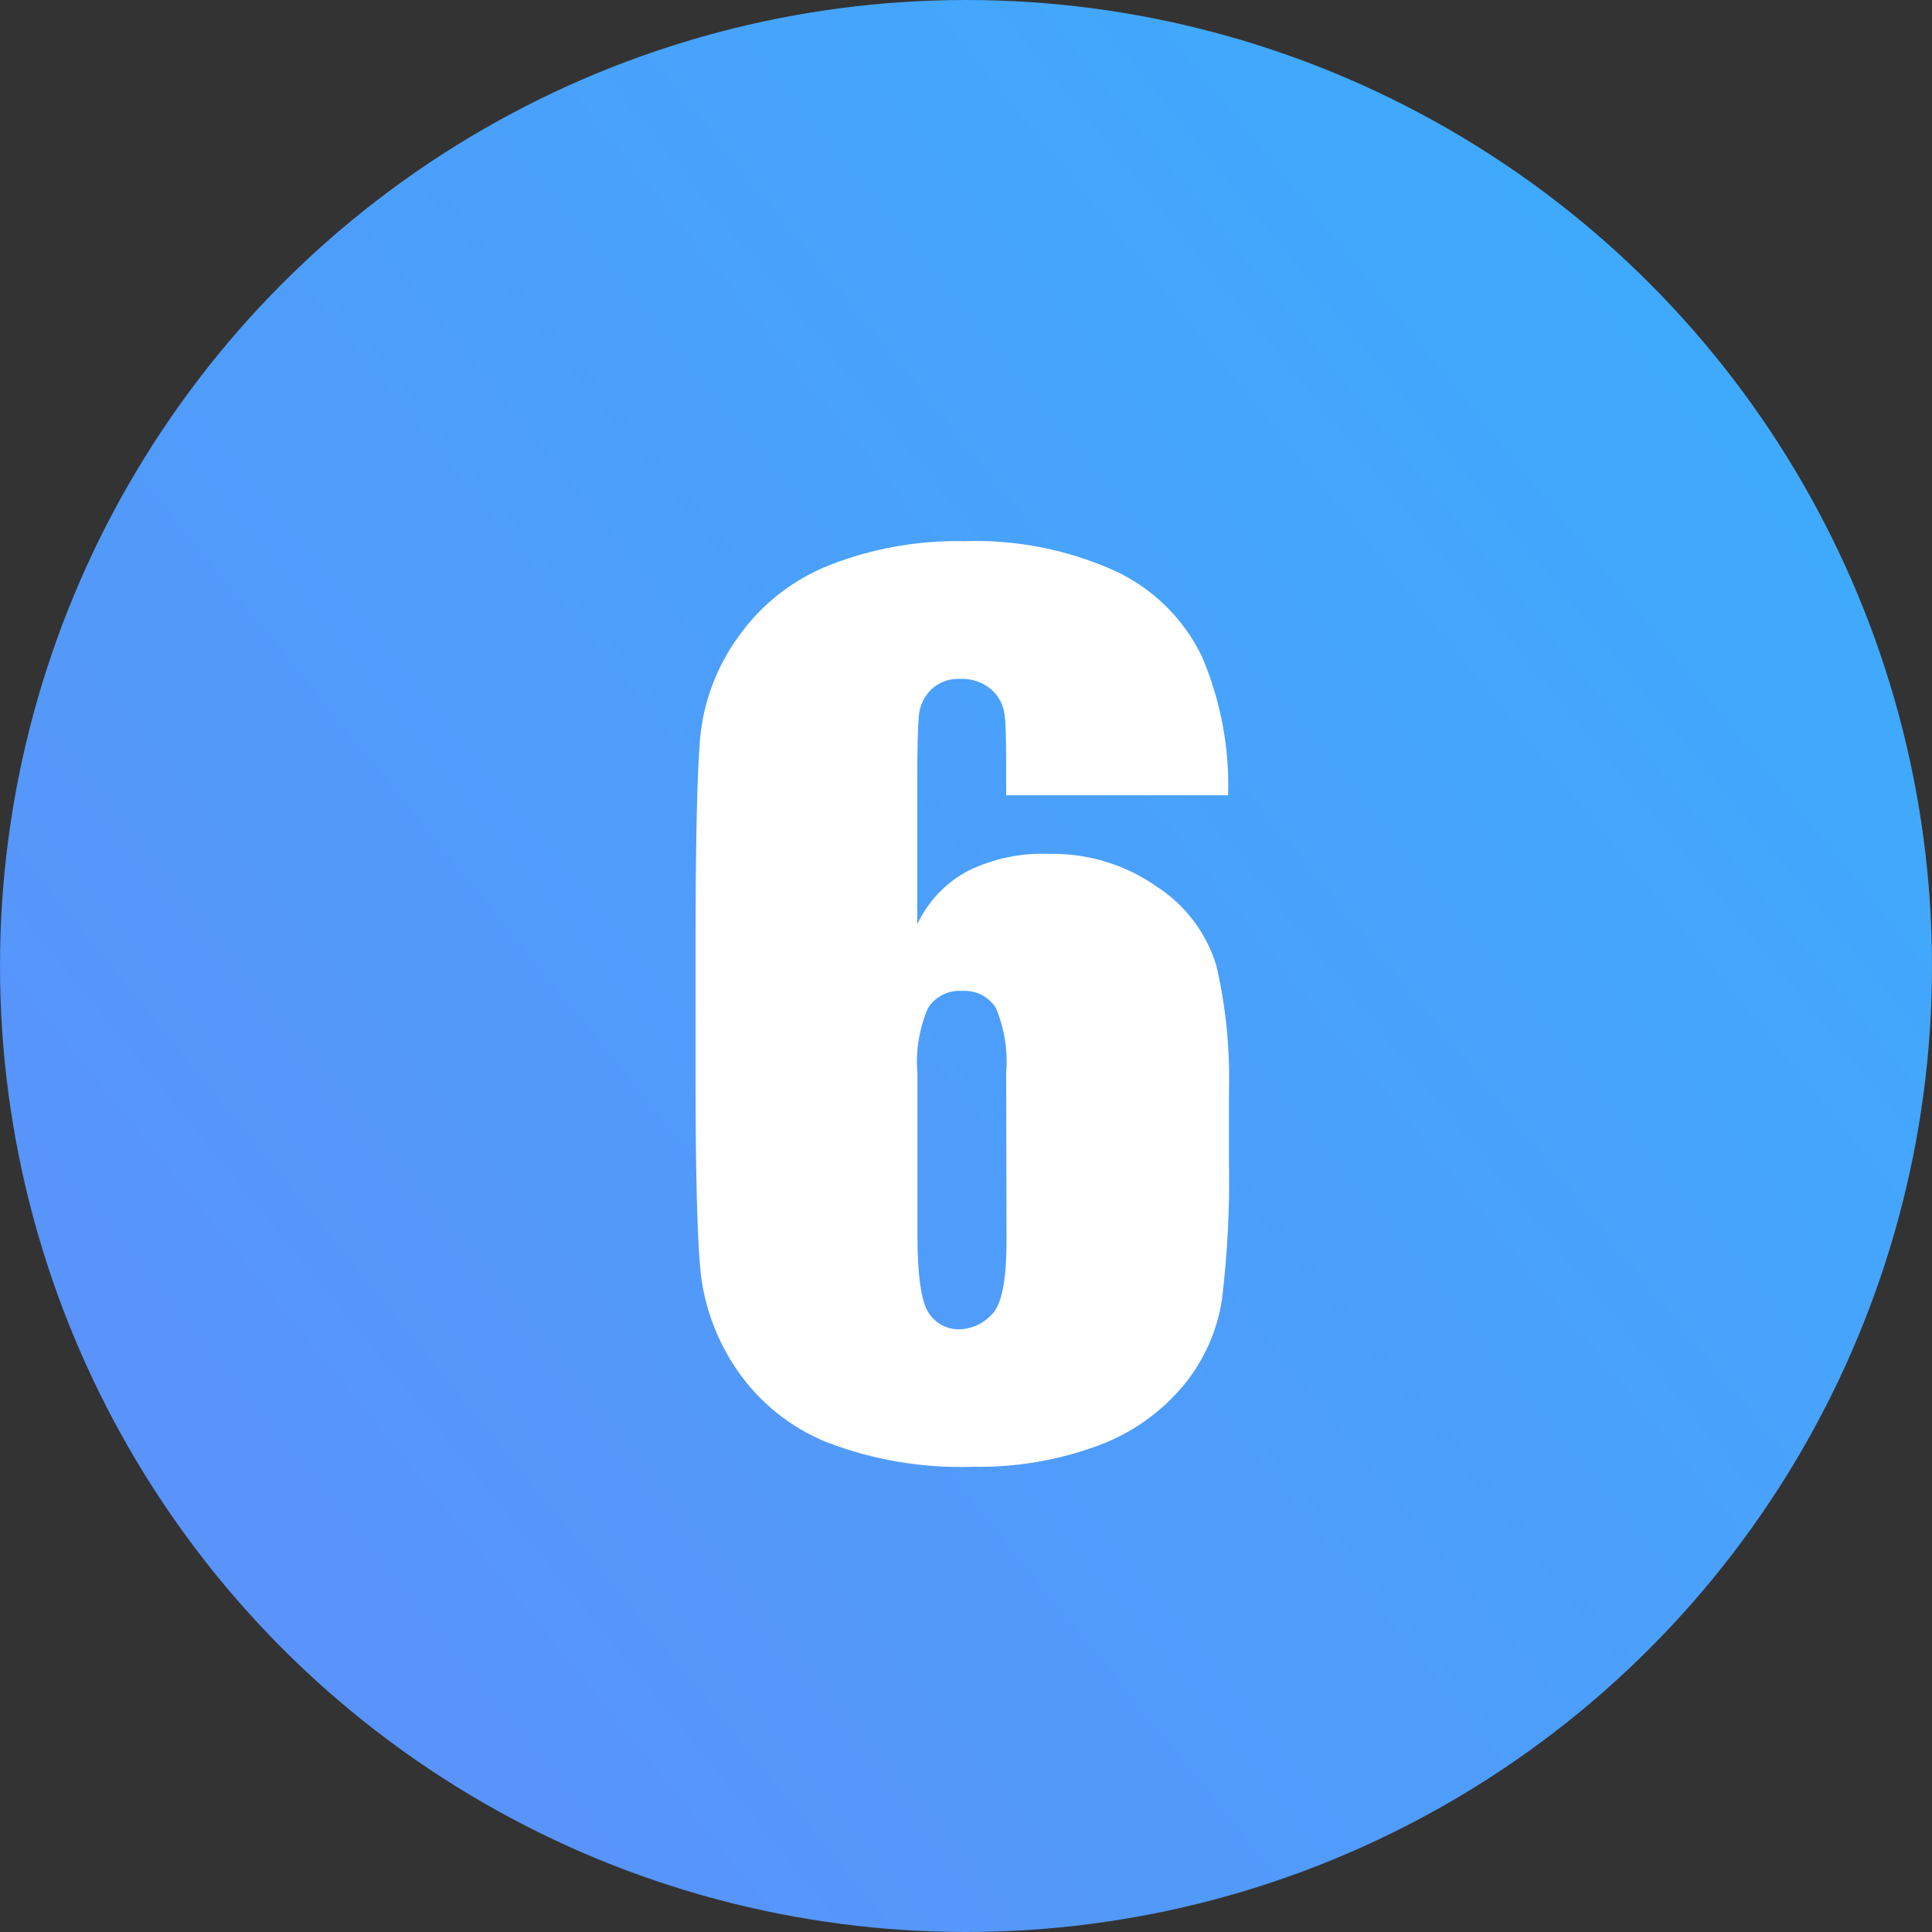
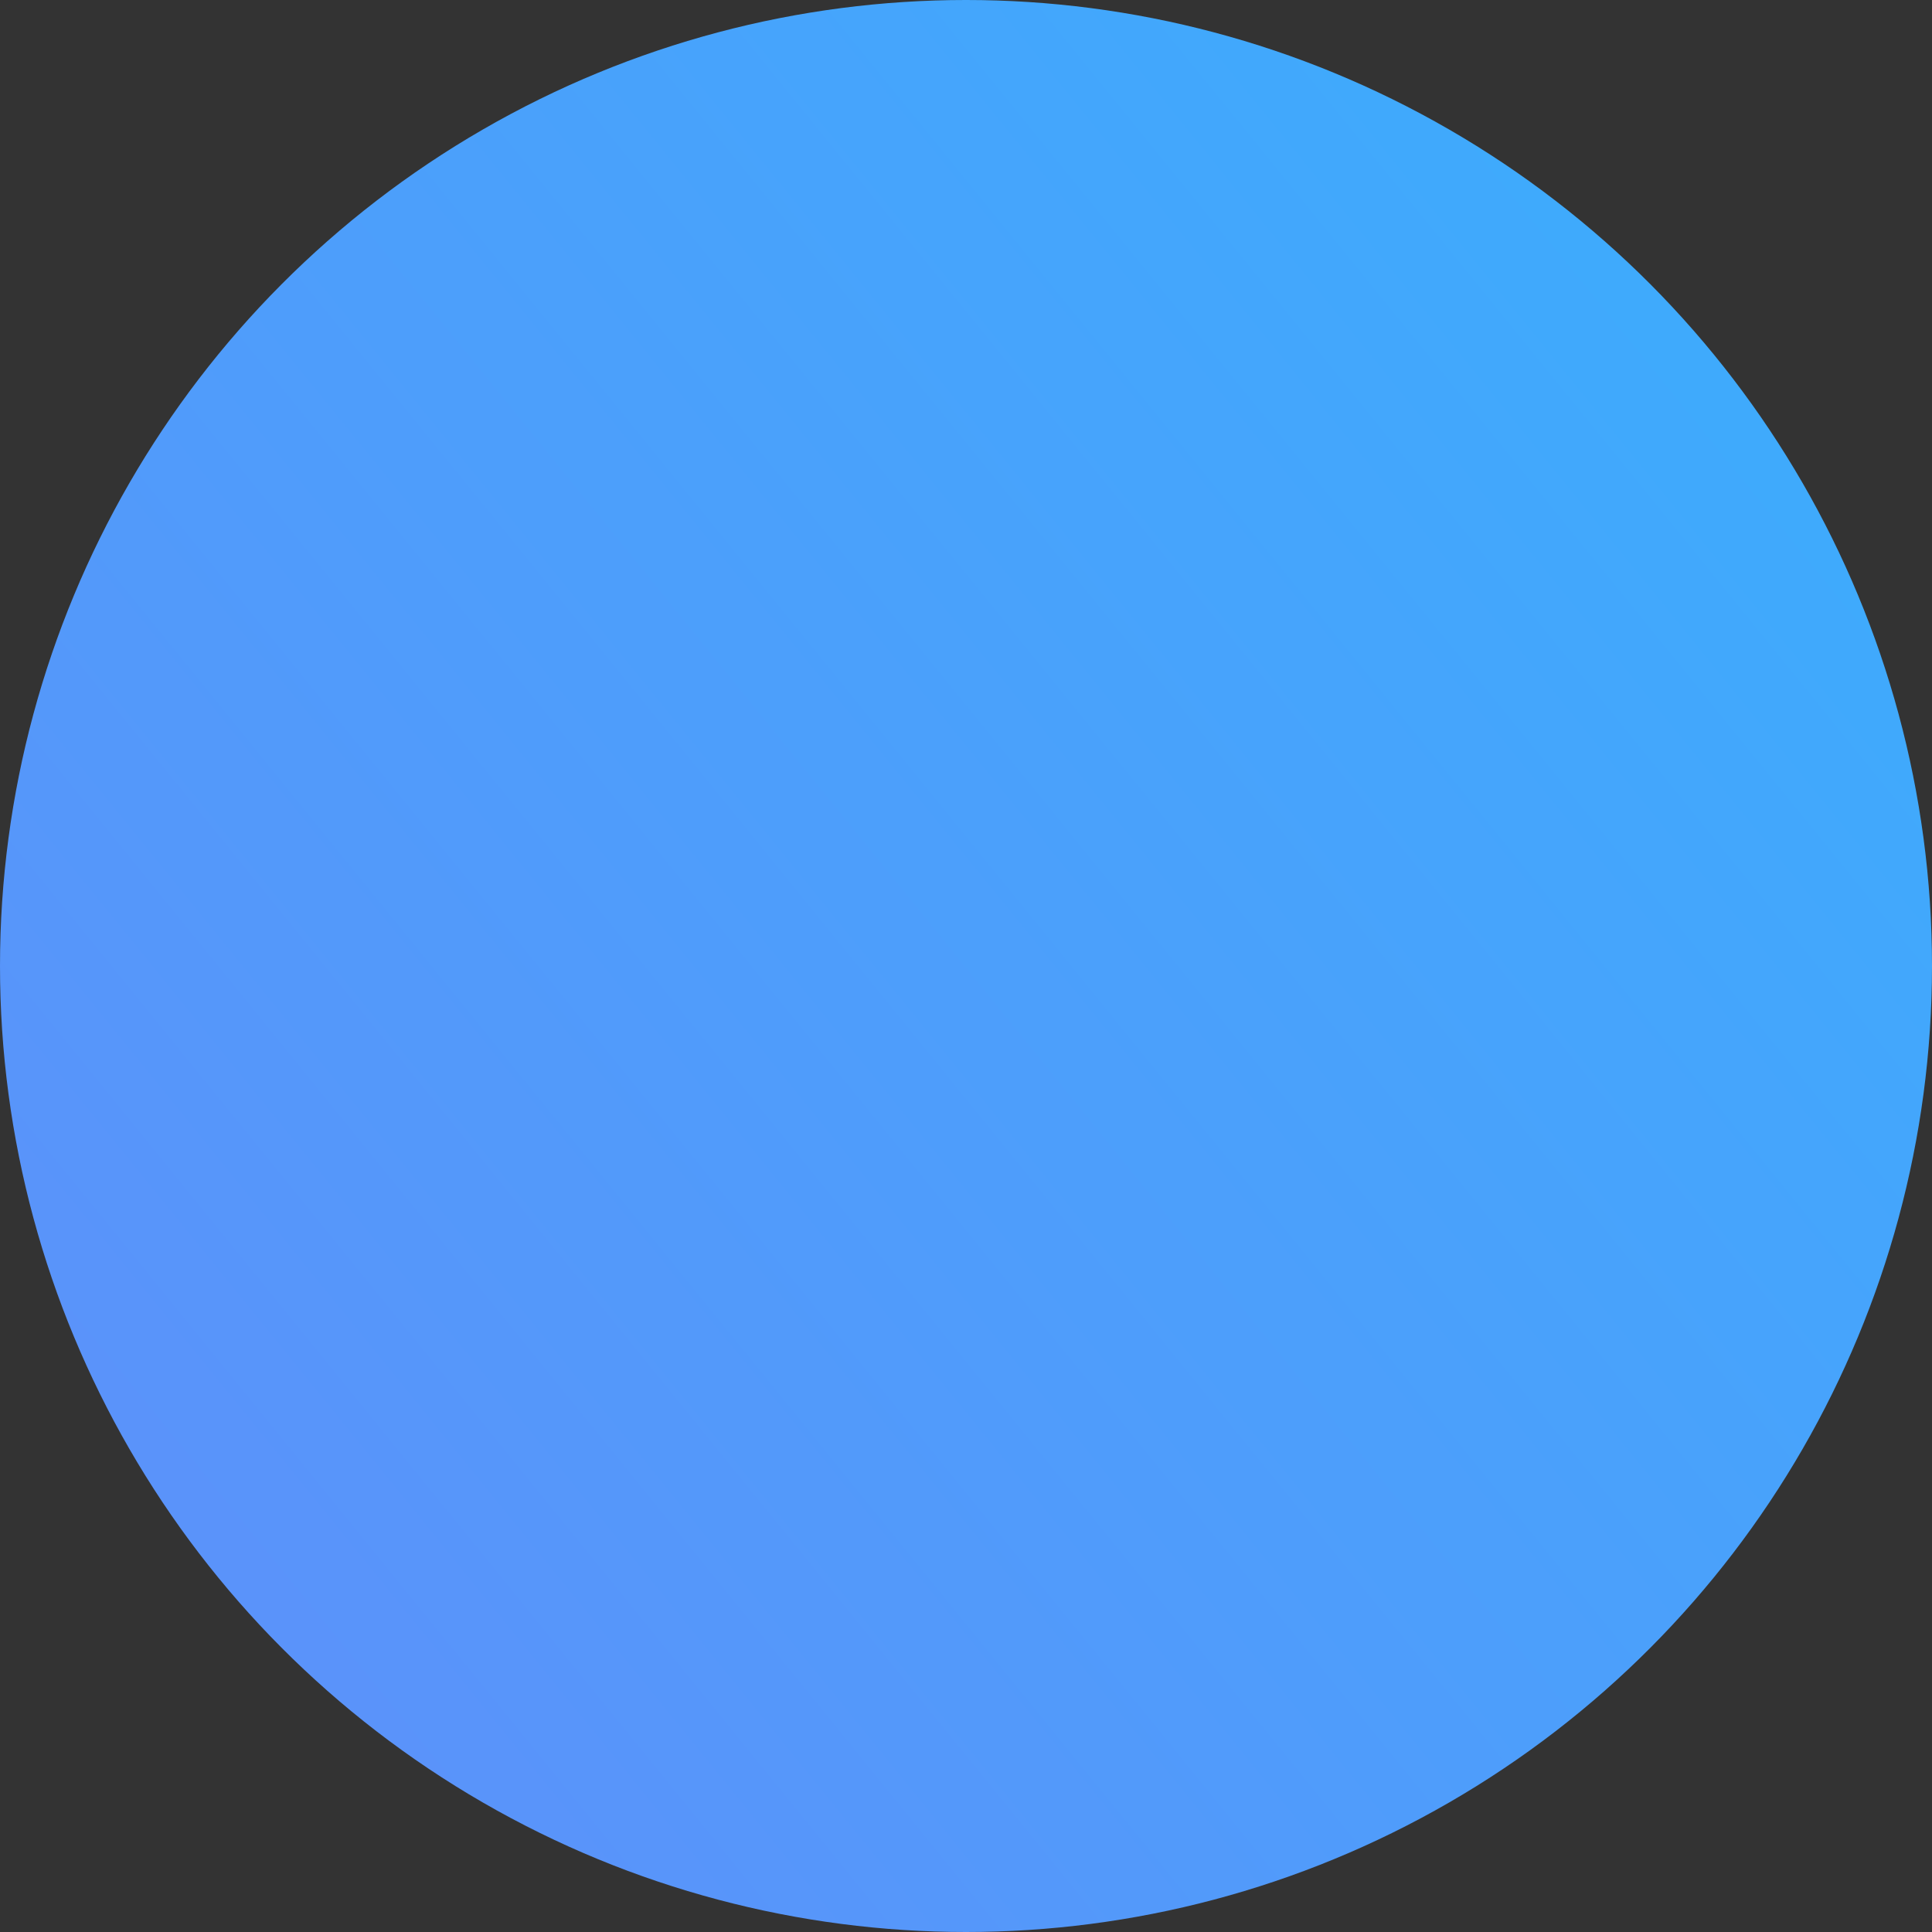
<svg xmlns="http://www.w3.org/2000/svg" width="50" height="50" viewBox="0 0 50 50" fill="none">
  <rect x="0" y="0" width="50" height="50" fill="#333333" stroke="none" />
  <circle cx="25" cy="25" r="25" fill="url(#paint0_linear_5270_23769)" />
-   <path d="M31.783 20.581H26.04C26.04 19.512 26.04 18.828 26.005 18.556C25.987 18.285 25.865 18.032 25.663 17.85C25.432 17.652 25.134 17.552 24.83 17.57C24.698 17.564 24.566 17.585 24.442 17.631C24.318 17.677 24.204 17.747 24.107 17.837C23.916 18.022 23.799 18.27 23.778 18.534C23.752 18.819 23.739 19.411 23.739 20.253V23.922C24.014 23.329 24.476 22.842 25.054 22.537C25.708 22.218 26.431 22.068 27.158 22.098C28.153 22.079 29.128 22.377 29.942 22.949C30.681 23.428 31.226 24.153 31.481 24.996C31.725 26.054 31.834 27.138 31.805 28.223V30.06C31.829 31.261 31.767 32.462 31.621 33.655C31.494 34.46 31.153 35.217 30.635 35.847C30.053 36.548 29.297 37.085 28.443 37.403C27.4 37.792 26.294 37.981 25.181 37.96C23.885 38.004 22.594 37.786 21.384 37.32C20.446 36.937 19.641 36.285 19.07 35.448C18.554 34.696 18.232 33.828 18.131 32.922C18.044 32.046 18 30.334 18 27.789V24.606C18 21.867 18.04 20.035 18.118 19.108C18.206 18.159 18.549 17.25 19.109 16.478C19.699 15.642 20.52 14.998 21.472 14.624C22.575 14.193 23.752 13.983 24.936 14.005C26.293 13.957 27.644 14.225 28.881 14.786C29.849 15.242 30.632 16.015 31.099 16.978C31.588 18.115 31.822 19.345 31.783 20.581ZM26.04 27.762C26.086 27.189 25.994 26.614 25.773 26.084C25.68 25.938 25.549 25.821 25.395 25.744C25.24 25.667 25.068 25.633 24.896 25.645C24.724 25.633 24.552 25.667 24.398 25.744C24.243 25.821 24.113 25.938 24.019 26.084C23.787 26.619 23.692 27.203 23.743 27.784V31.941C23.743 32.953 23.831 33.62 24.006 33.931C24.092 34.085 24.22 34.211 24.376 34.294C24.531 34.377 24.707 34.414 24.883 34.4C25.175 34.379 25.449 34.249 25.65 34.036C25.918 33.795 26.049 33.159 26.049 32.081L26.04 27.762Z" fill="white" />
  <defs>
    <linearGradient id="paint0_linear_5270_23769" x1="50.204" y1="9.18335e-08" x2="-4.681" y2="44.577" gradientUnits="userSpaceOnUse">
      <stop stop-color="#39AFFD" />
      <stop offset="1" stop-color="#608EF9" />
    </linearGradient>
  </defs>
</svg>